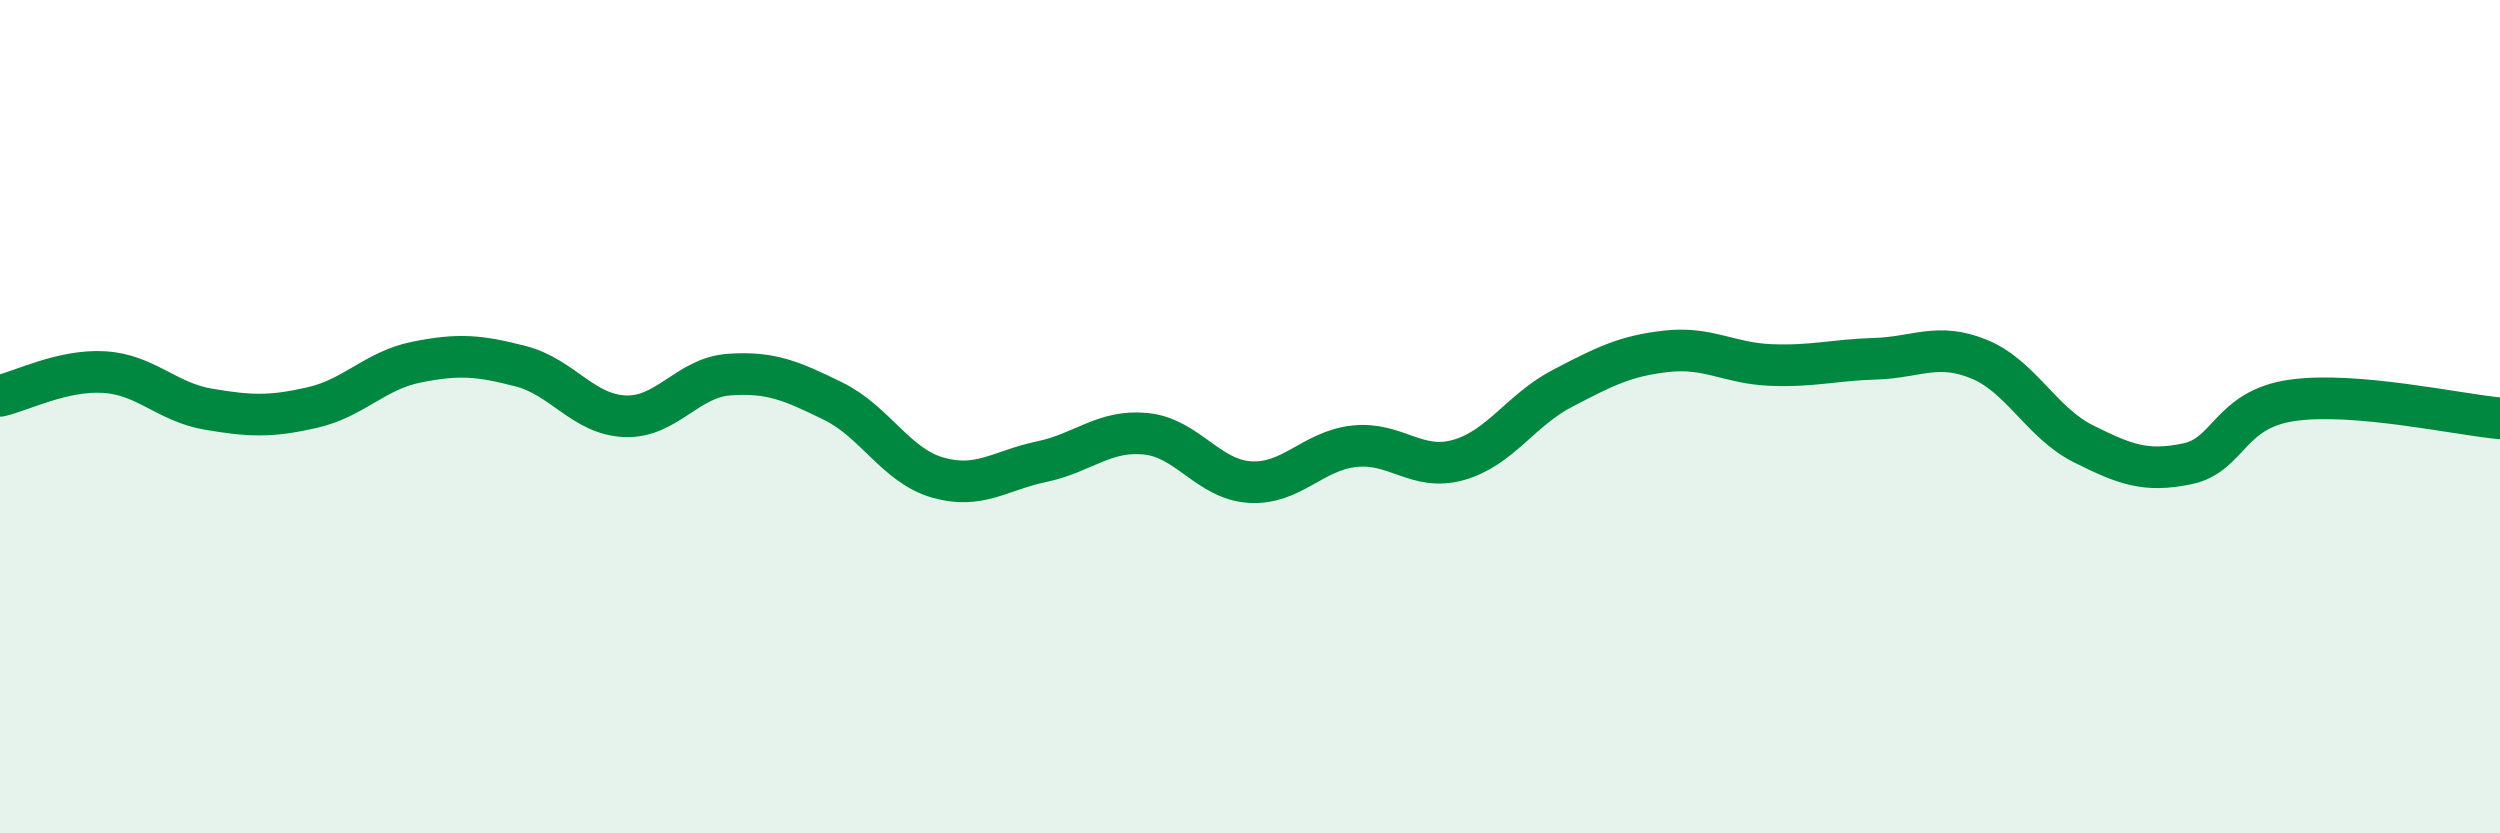
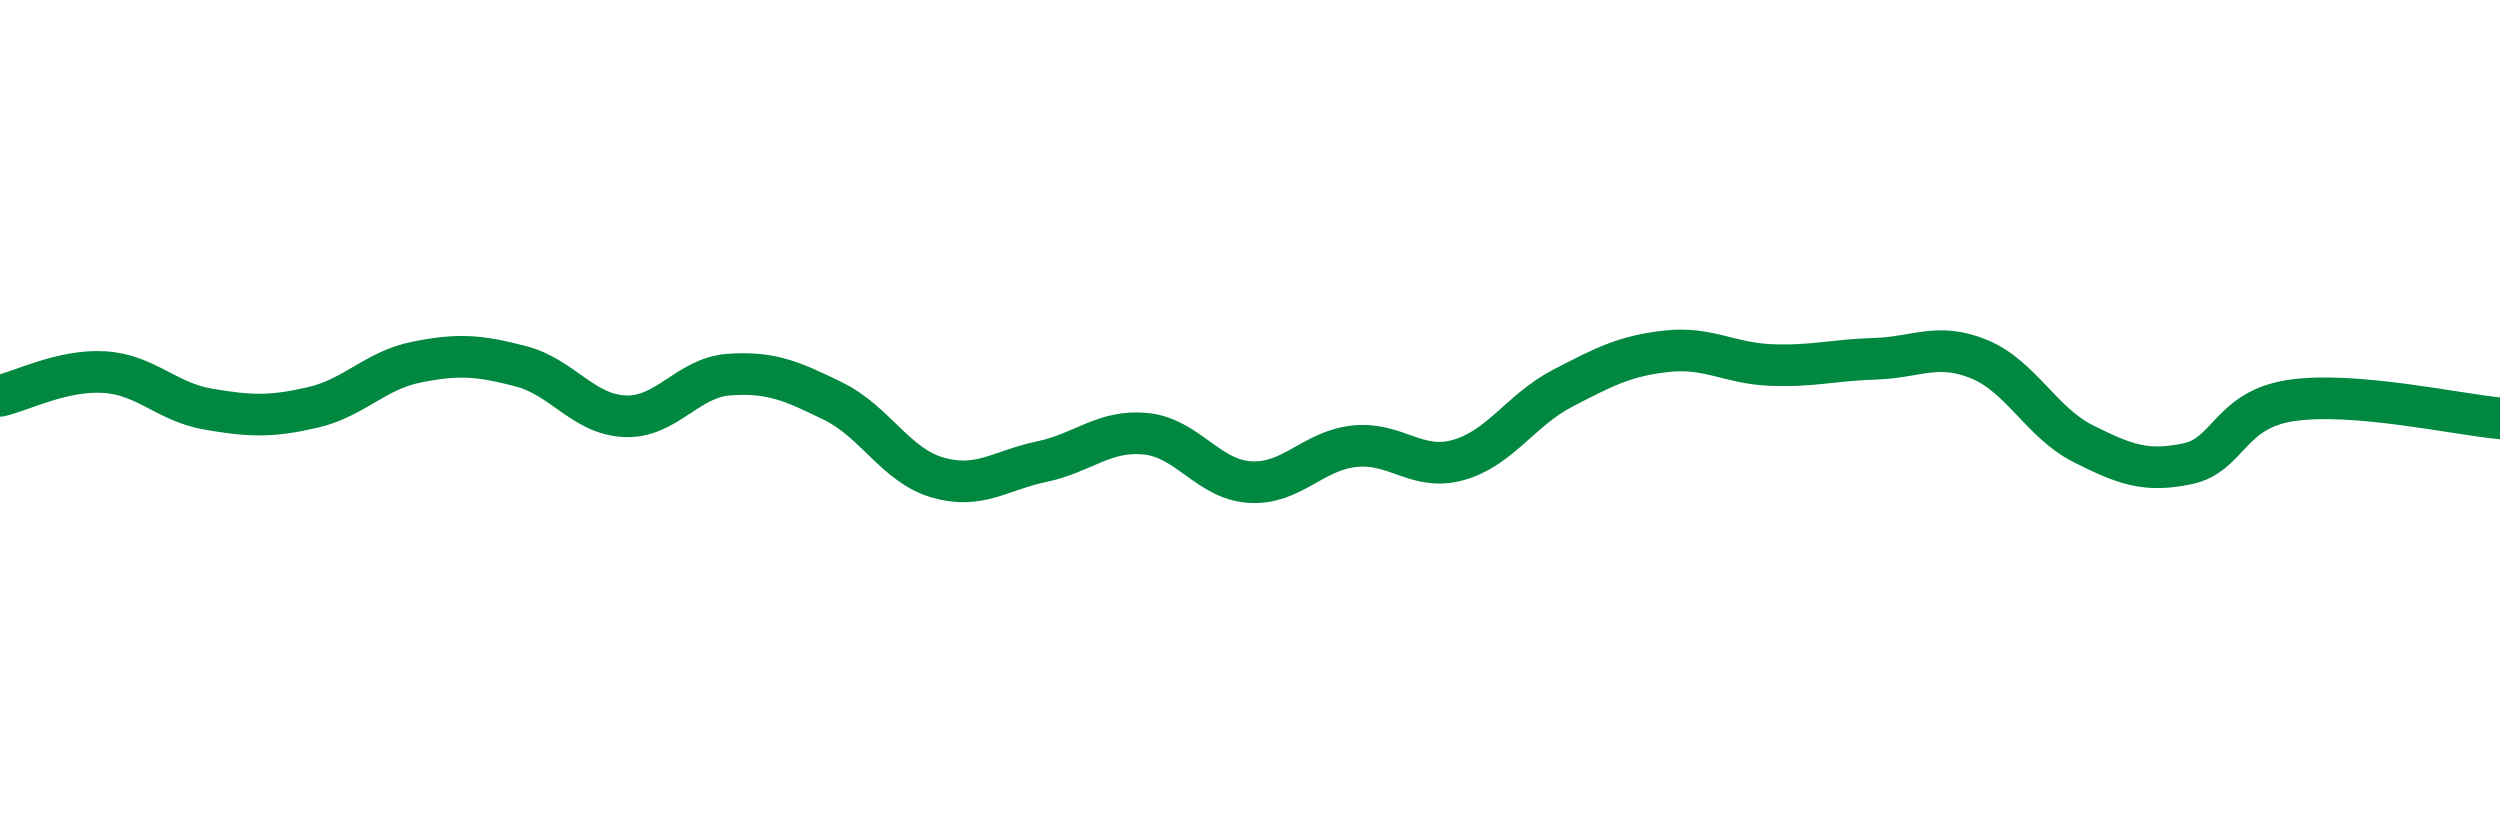
<svg xmlns="http://www.w3.org/2000/svg" width="60" height="20" viewBox="0 0 60 20">
-   <path d="M 0,9.5 C 0.5,9.39 1.5,8.87 2.5,8.93 C 3.5,8.99 4,9.65 5,9.82 C 6,9.99 6.5,10.01 7.5,9.78 C 8.5,9.55 9,8.89 10,8.69 C 11,8.49 11.5,8.53 12.5,8.79 C 13.5,9.05 14,9.95 15,9.99 C 16,10.03 16.5,9.06 17.5,8.99 C 18.5,8.92 19,9.14 20,9.63 C 21,10.12 21.5,11.17 22.5,11.46 C 23.5,11.75 24,11.29 25,11.08 C 26,10.87 26.5,10.31 27.5,10.41 C 28.5,10.51 29,11.51 30,11.57 C 31,11.63 31.5,10.82 32.5,10.71 C 33.5,10.6 34,11.32 35,11.04 C 36,10.76 36.5,9.84 37.5,9.32 C 38.5,8.8 39,8.54 40,8.43 C 41,8.32 41.5,8.72 42.5,8.76 C 43.5,8.8 44,8.64 45,8.61 C 46,8.58 46.5,8.21 47.5,8.62 C 48.5,9.03 49,10.15 50,10.65 C 51,11.15 51.5,11.34 52.5,11.13 C 53.5,10.92 53.5,9.83 55,9.61 C 56.5,9.39 59,9.95 60,10.04L60 20L0 20Z" fill="#008740" opacity="0.1" stroke-linecap="round" stroke-linejoin="round" />
  <path d="M 0,9.5 C 0.5,9.39 1.5,8.87 2.5,8.93 C 3.5,8.99 4,9.65 5,9.82 C 6,9.99 6.5,10.01 7.5,9.78 C 8.5,9.55 9,8.89 10,8.69 C 11,8.49 11.5,8.53 12.5,8.79 C 13.5,9.05 14,9.95 15,9.99 C 16,10.03 16.5,9.06 17.5,8.99 C 18.5,8.92 19,9.14 20,9.63 C 21,10.12 21.5,11.17 22.5,11.46 C 23.5,11.75 24,11.29 25,11.08 C 26,10.87 26.5,10.31 27.5,10.41 C 28.5,10.51 29,11.51 30,11.57 C 31,11.63 31.5,10.82 32.5,10.71 C 33.5,10.6 34,11.32 35,11.04 C 36,10.76 36.5,9.84 37.5,9.32 C 38.5,8.8 39,8.54 40,8.43 C 41,8.32 41.5,8.72 42.5,8.76 C 43.5,8.8 44,8.64 45,8.61 C 46,8.58 46.5,8.21 47.5,8.62 C 48.5,9.03 49,10.15 50,10.65 C 51,11.15 51.5,11.34 52.5,11.13 C 53.5,10.92 53.5,9.83 55,9.61 C 56.5,9.39 59,9.95 60,10.04" stroke="#008740" stroke-width="1" fill="none" stroke-linecap="round" stroke-linejoin="round" />
</svg>